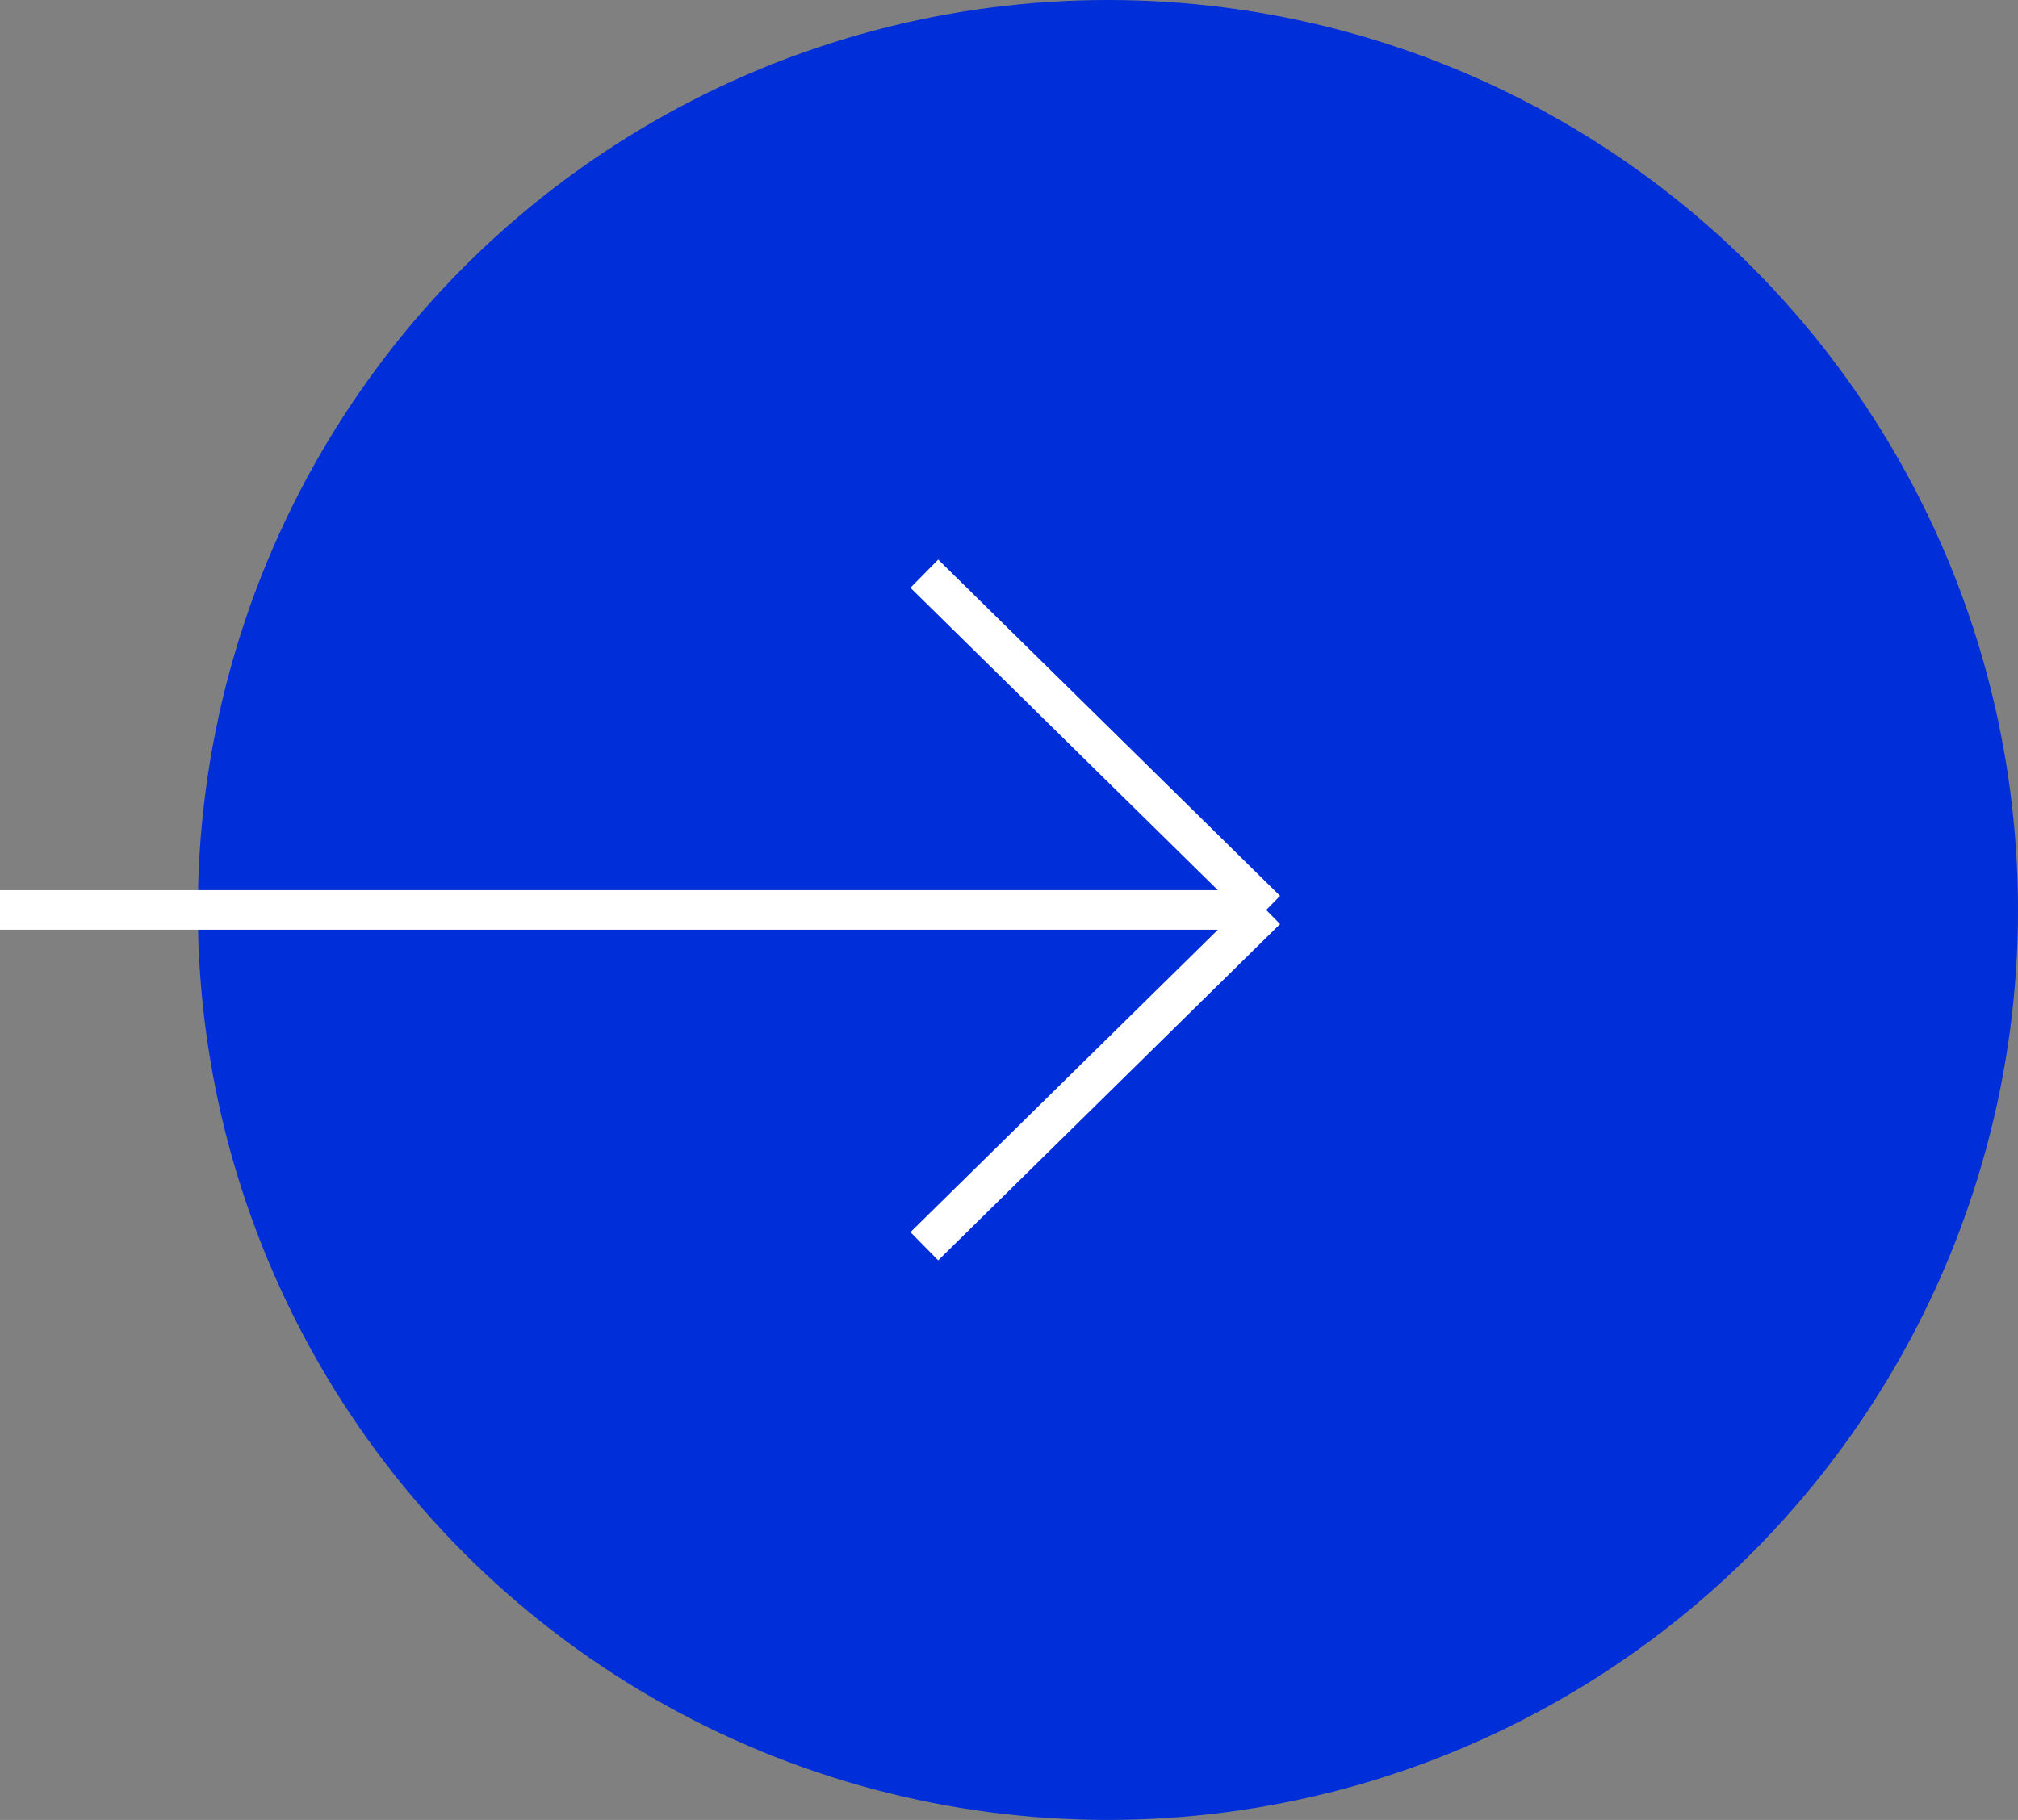
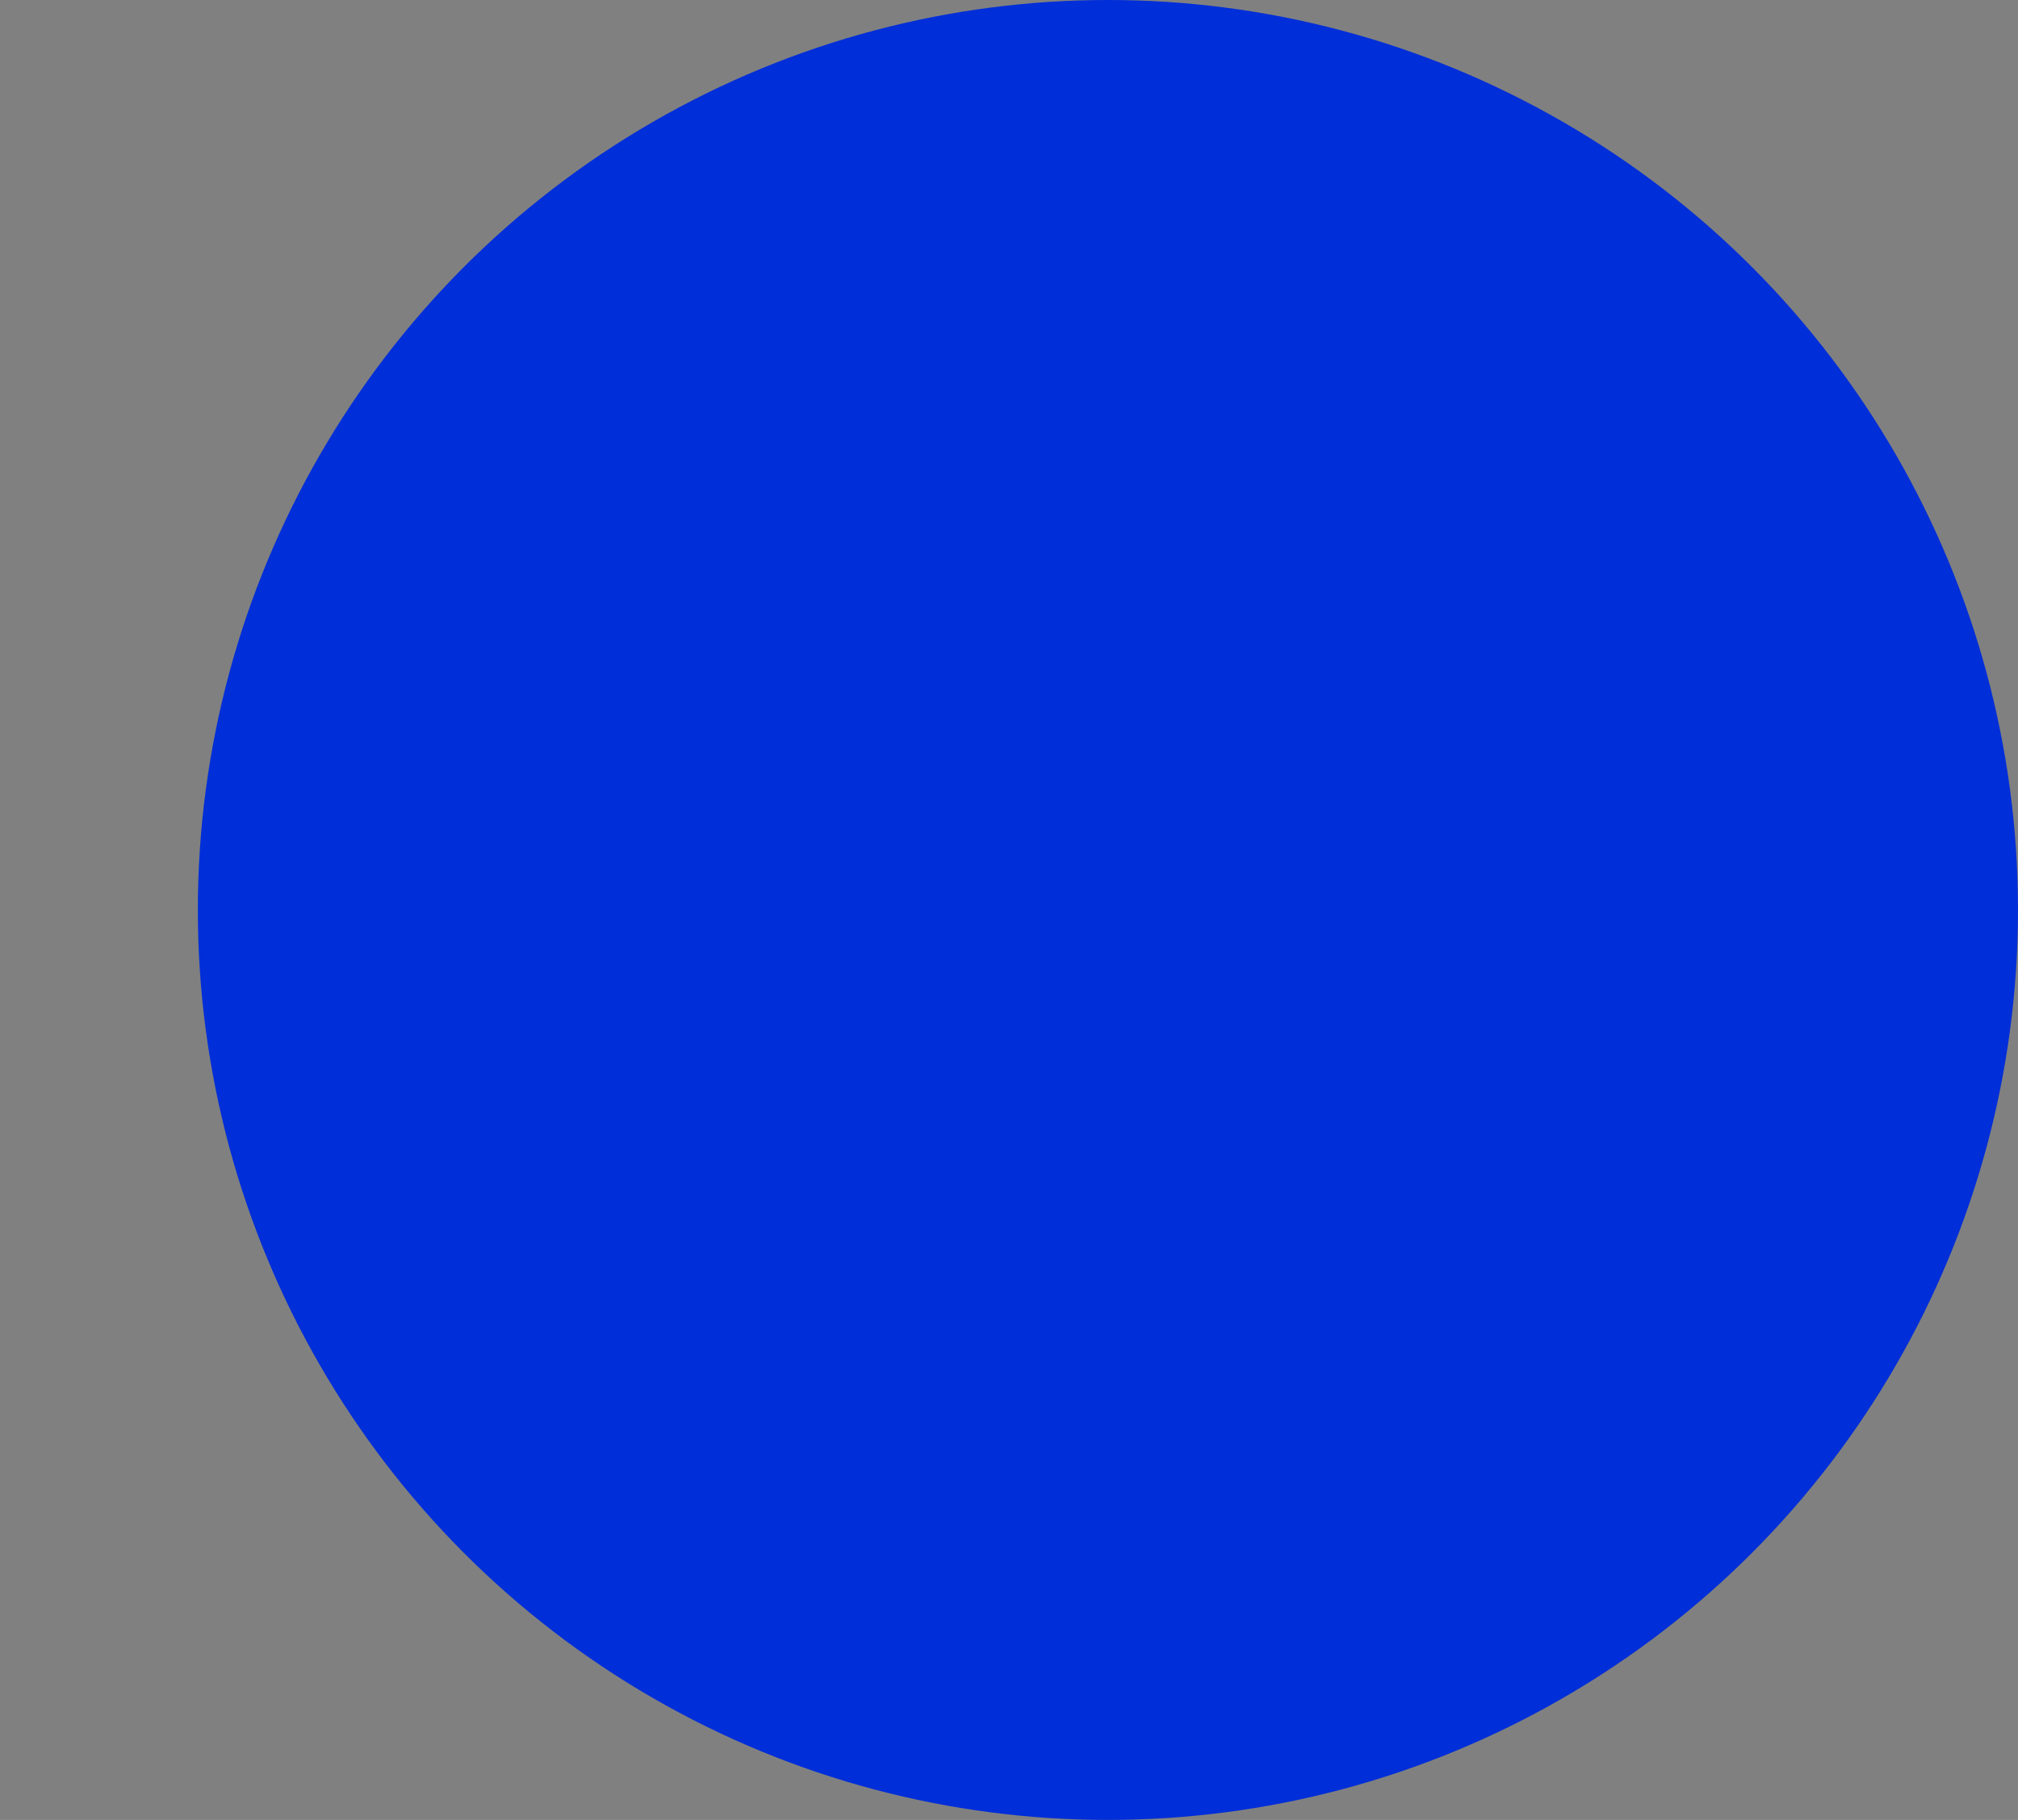
<svg xmlns="http://www.w3.org/2000/svg" width="102" height="92" viewBox="0 0 102 92" fill="none">
  <rect x="0" y="0" width="102" height="92" fill="#808080" stroke="none" />
  <circle cx="56" cy="46" r="46" fill="#002ED8" />
-   <path d="M0 46H64M64 46L46.72 29M64 46L46.72 63" stroke="white" stroke-width="2" />
</svg>